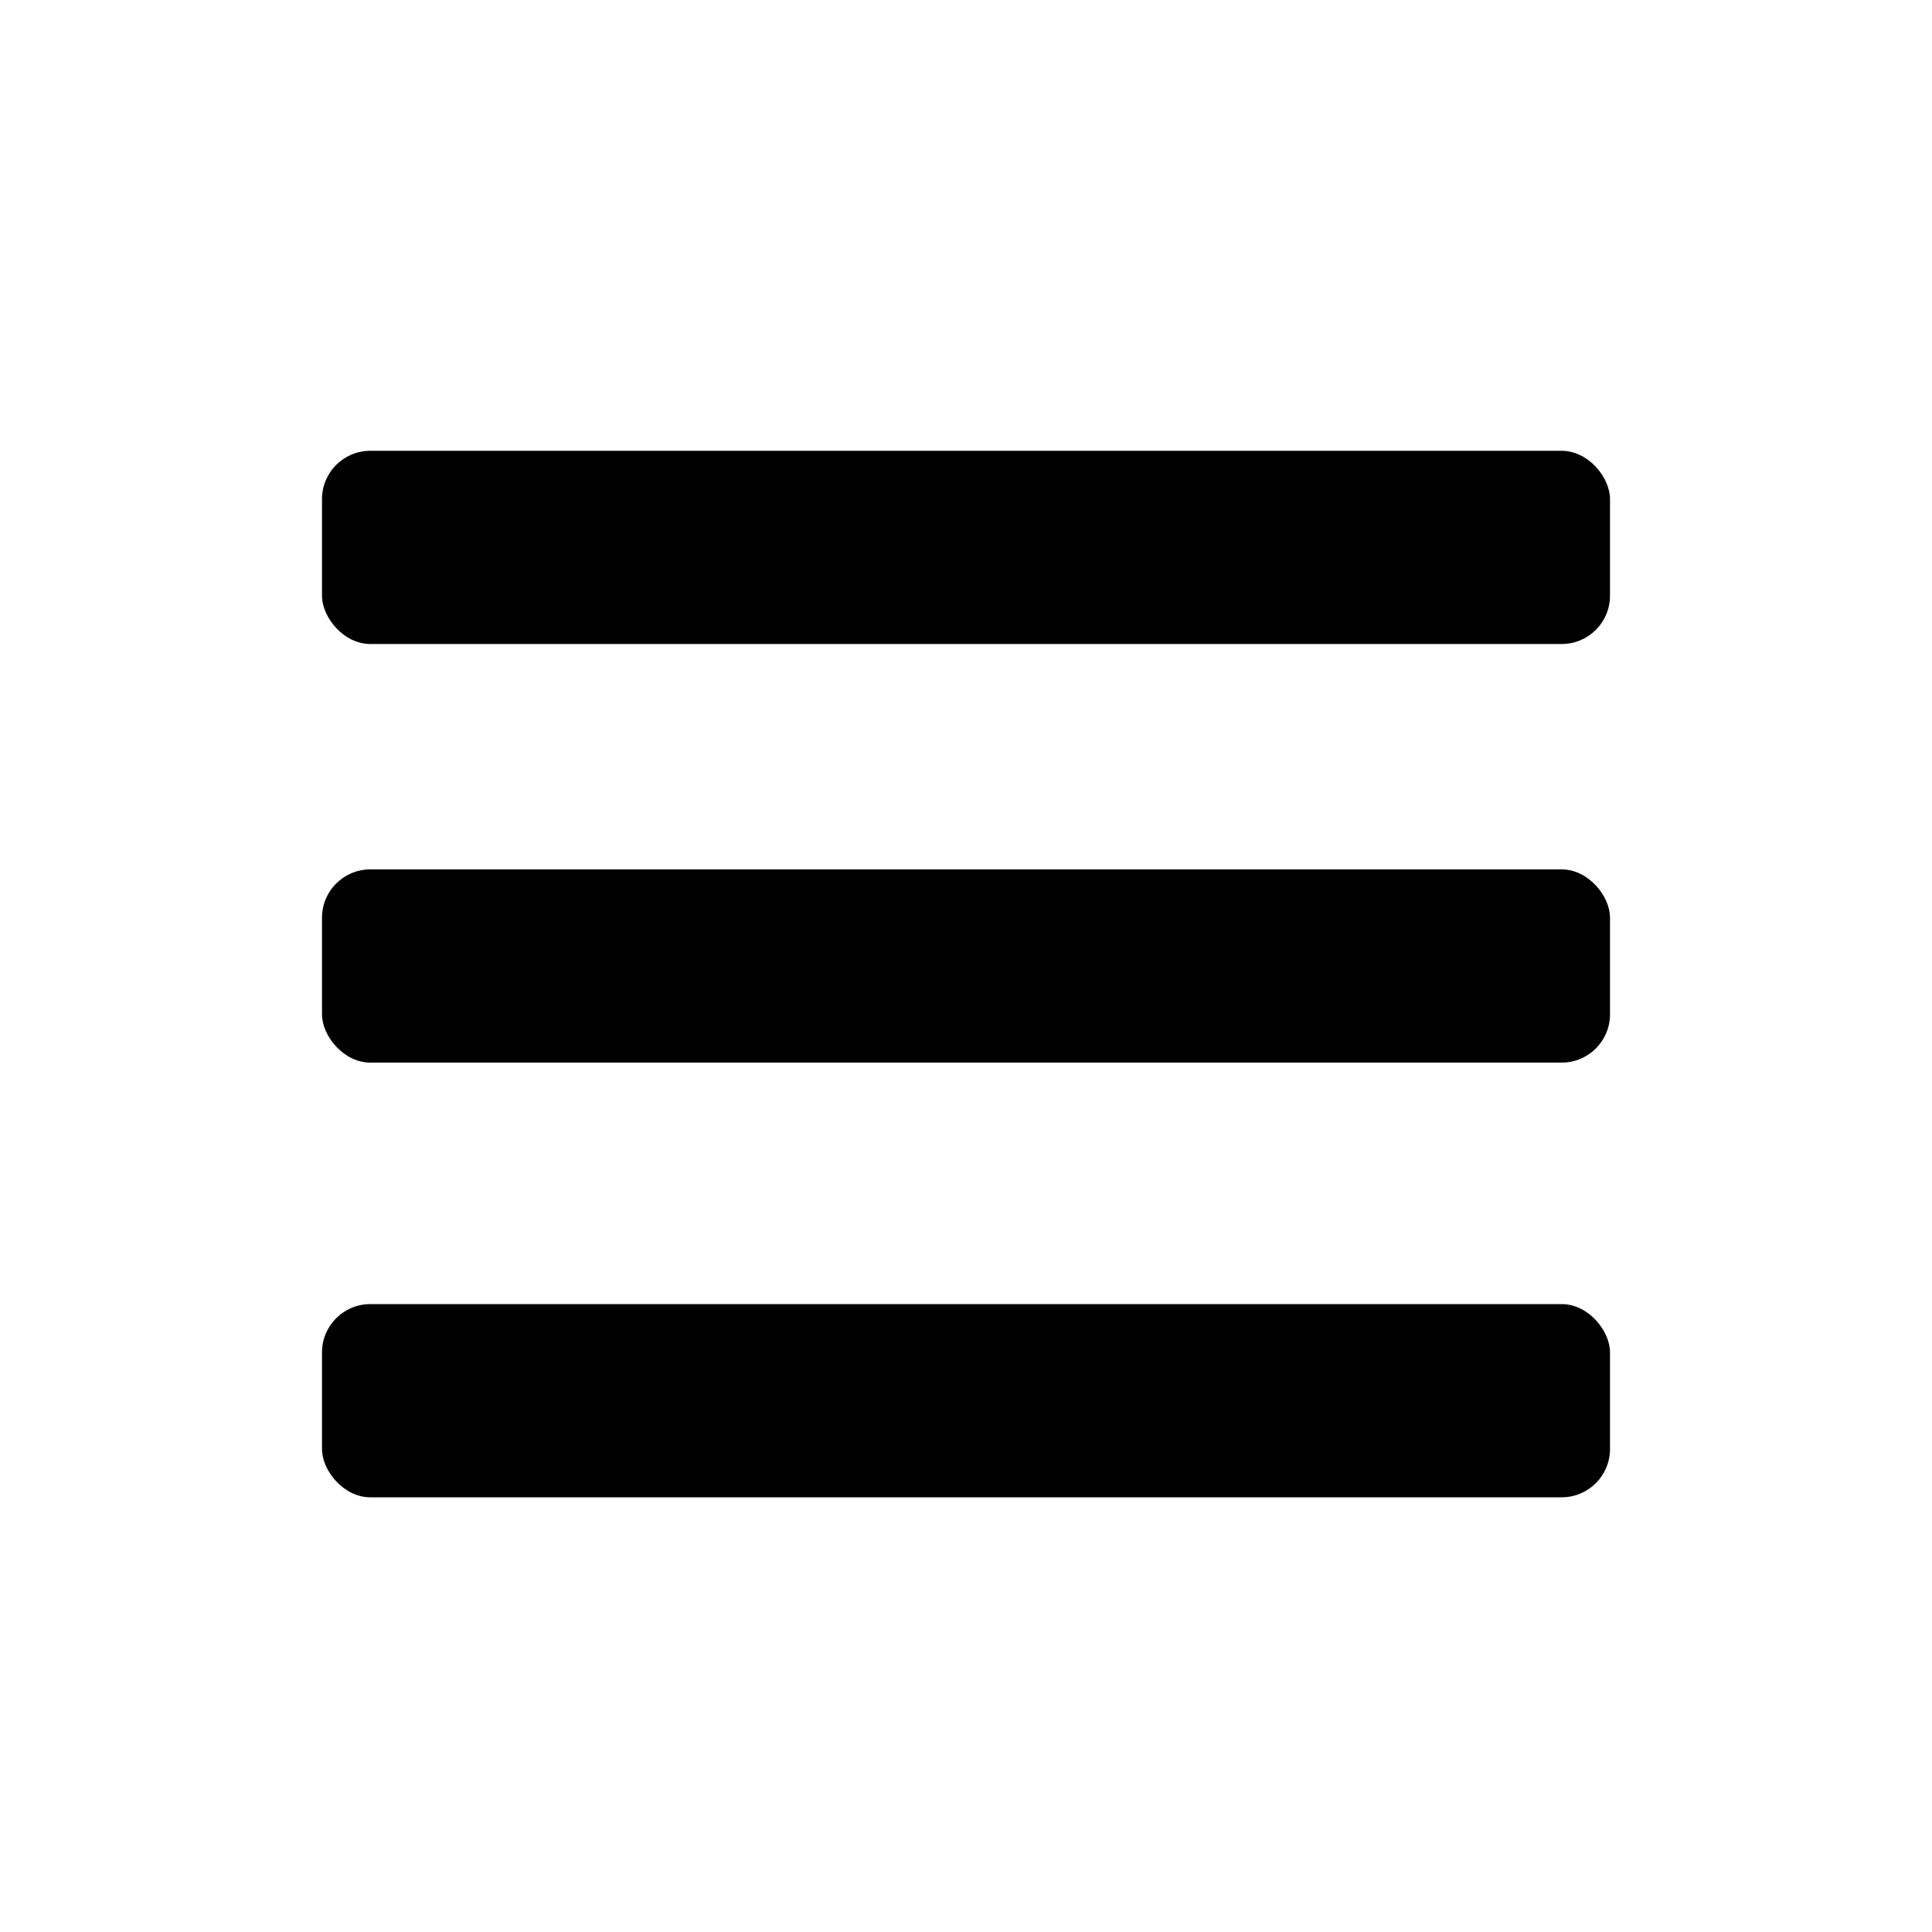
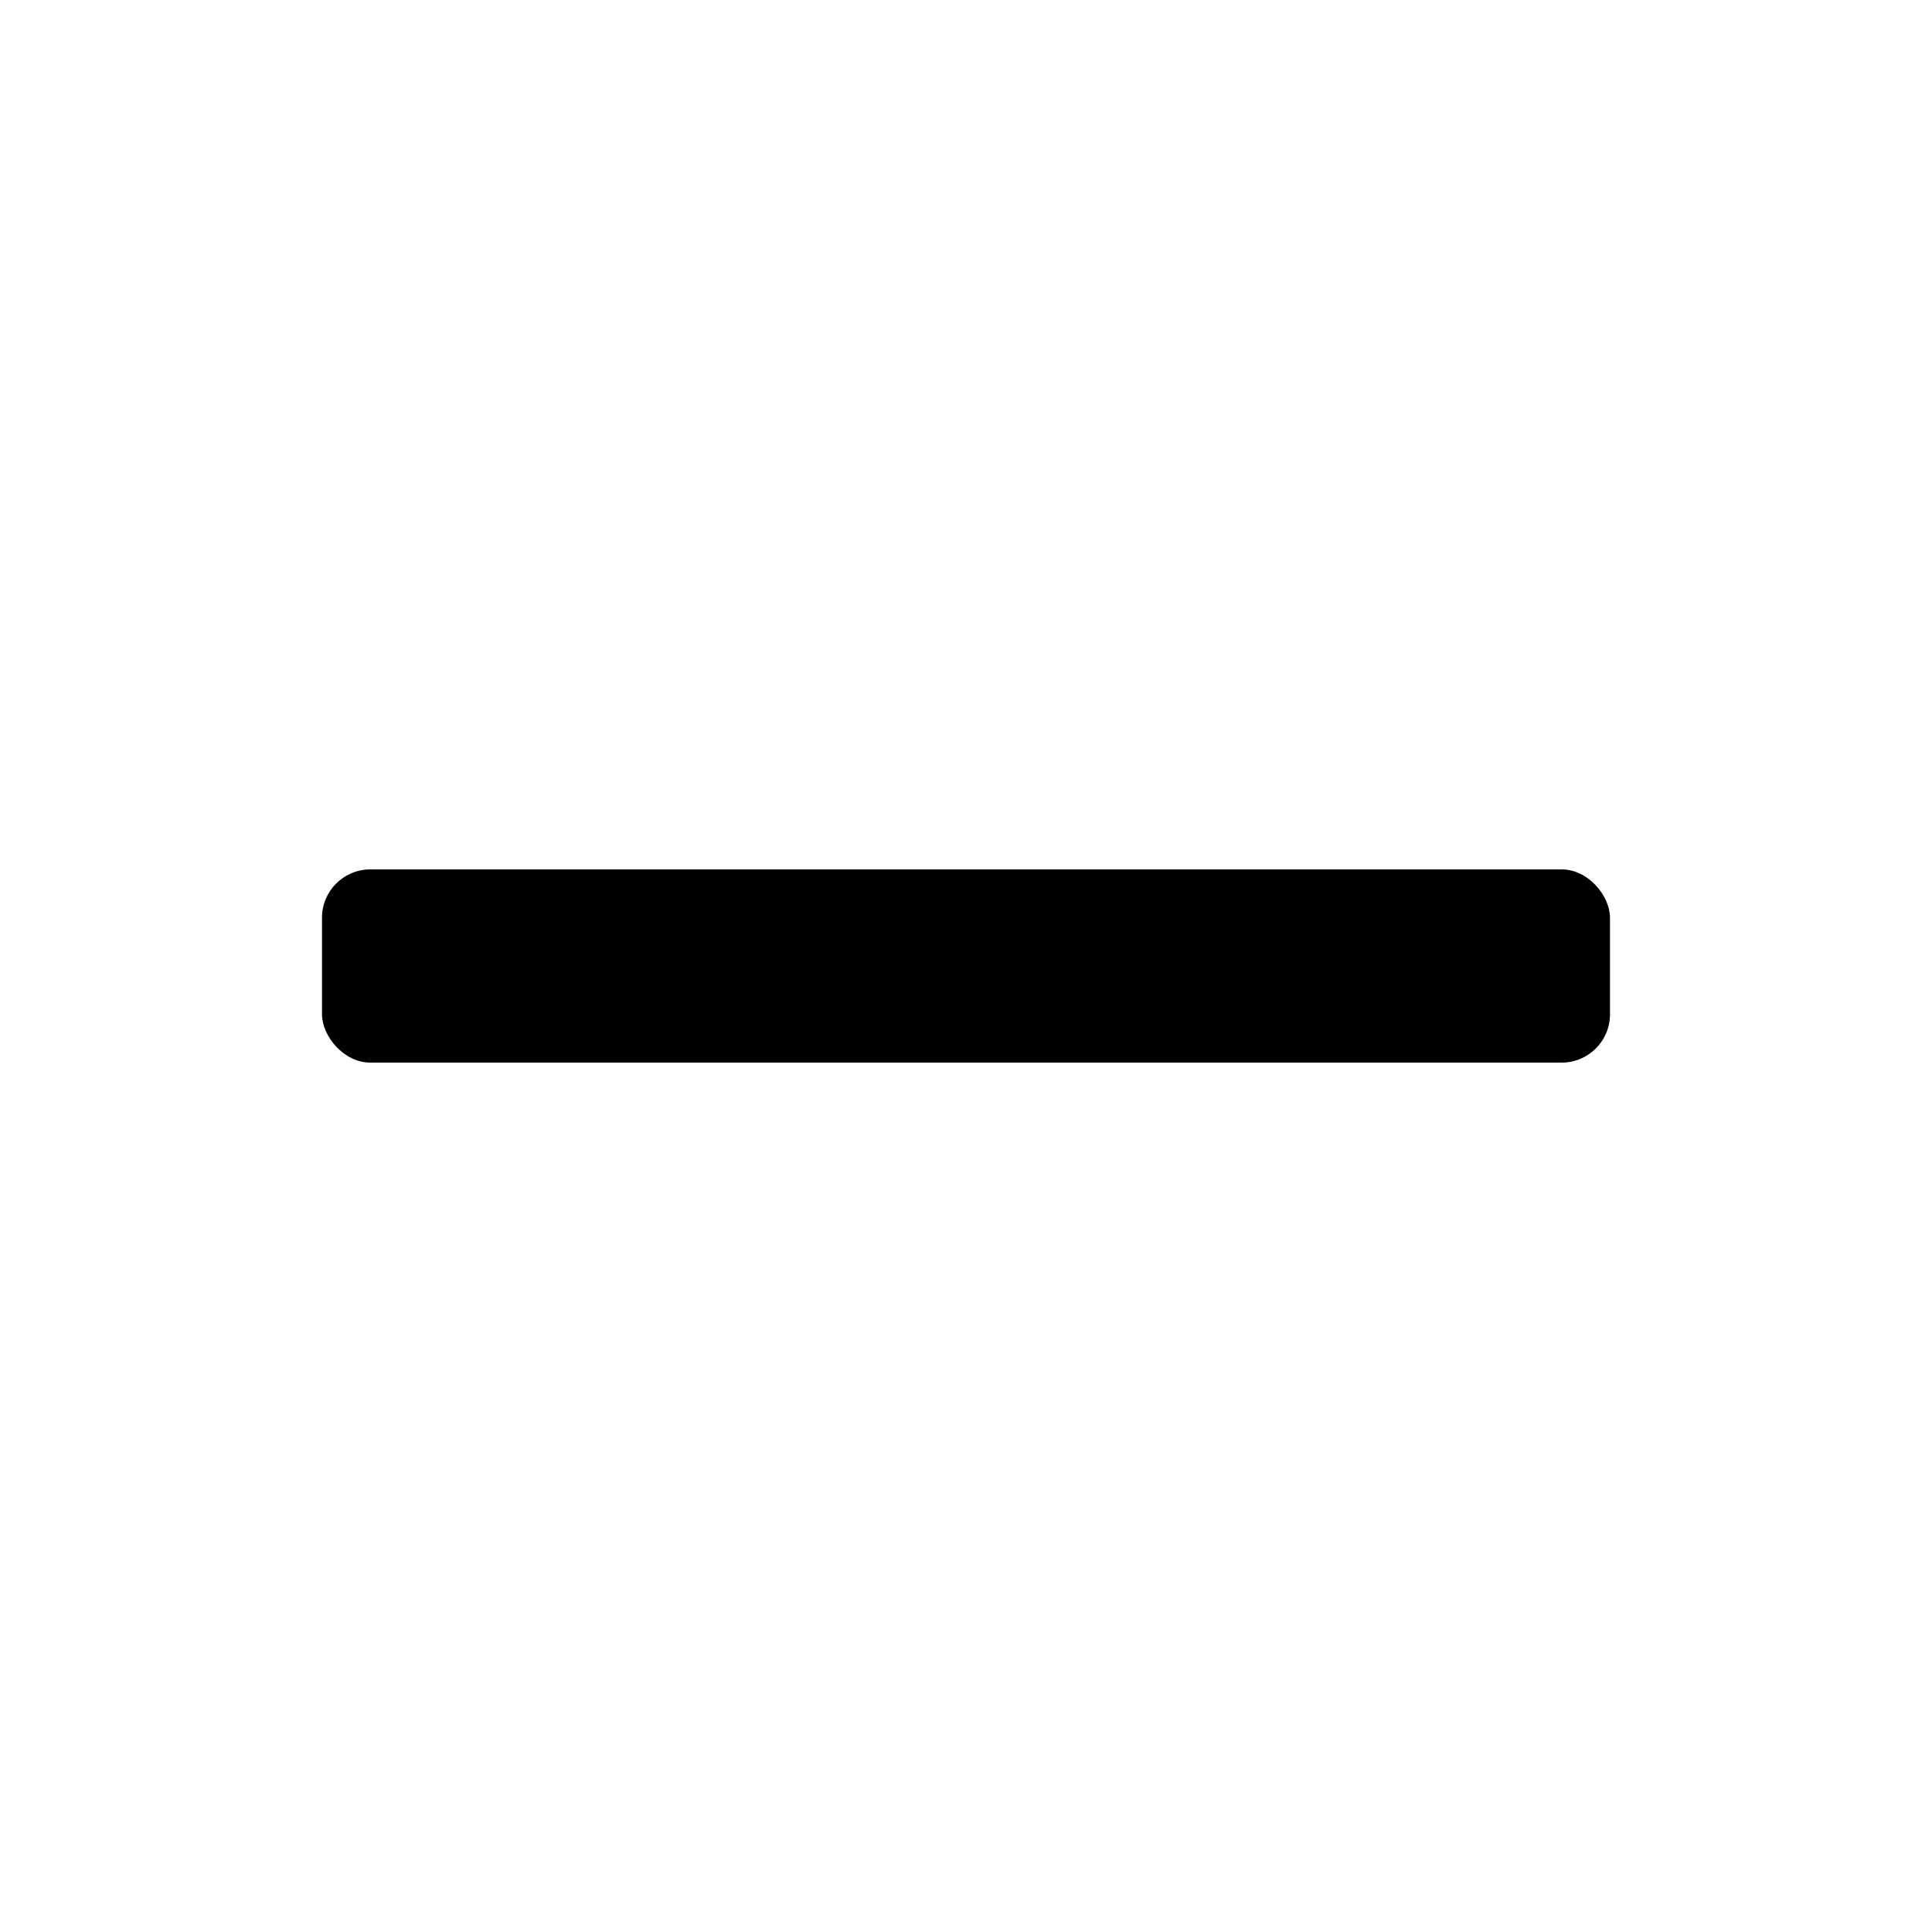
<svg xmlns="http://www.w3.org/2000/svg" version="1.1" viewBox="0 0 12 12">
  <defs>
    <style>
      .cls-1 {
        display: none;
      }
    </style>
  </defs>
  <g>
    <g id="Capa_1">
-       <rect class="cls-1" x="0" y="0" width="12" height="12" />
-       <rect x="2" y="2.8" width="8" height="1.2" rx=".3" ry=".3" />
      <rect x="2" y="5.4" width="8" height="1.2" rx=".3" ry=".3" />
-       <rect x="2" y="8.1" width="8" height="1.2" rx=".3" ry=".3" />
    </g>
  </g>
</svg>